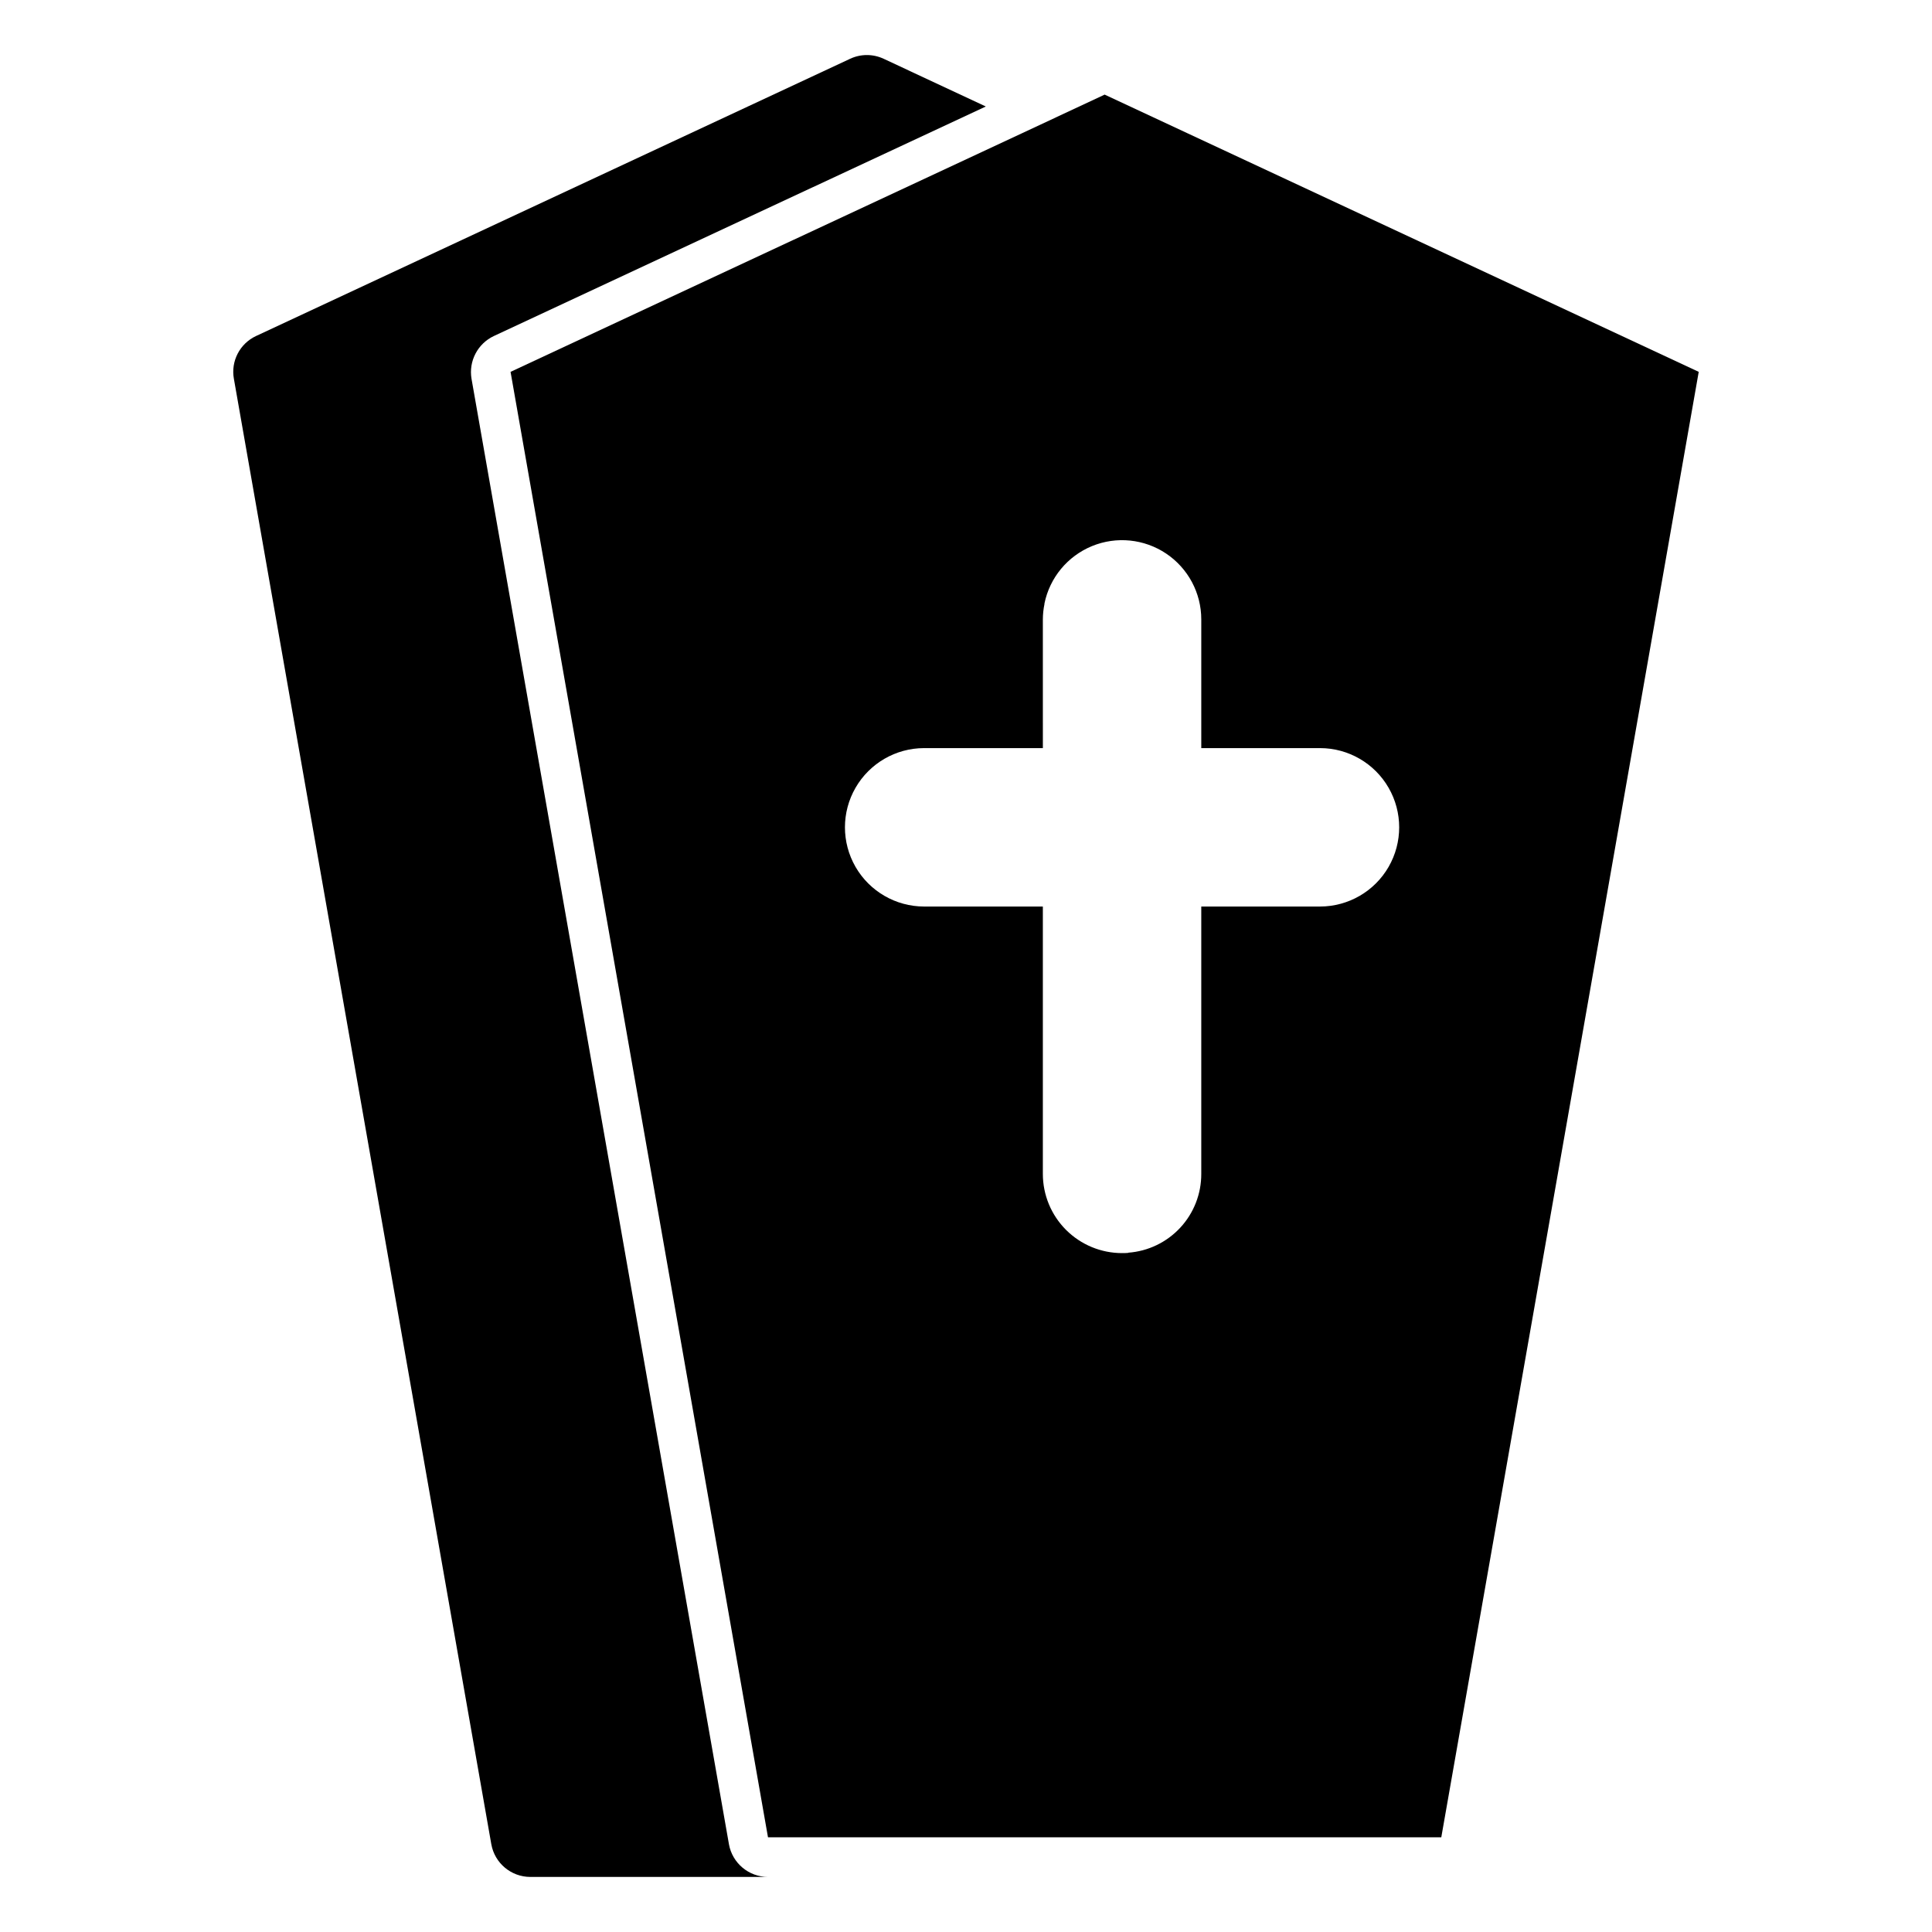
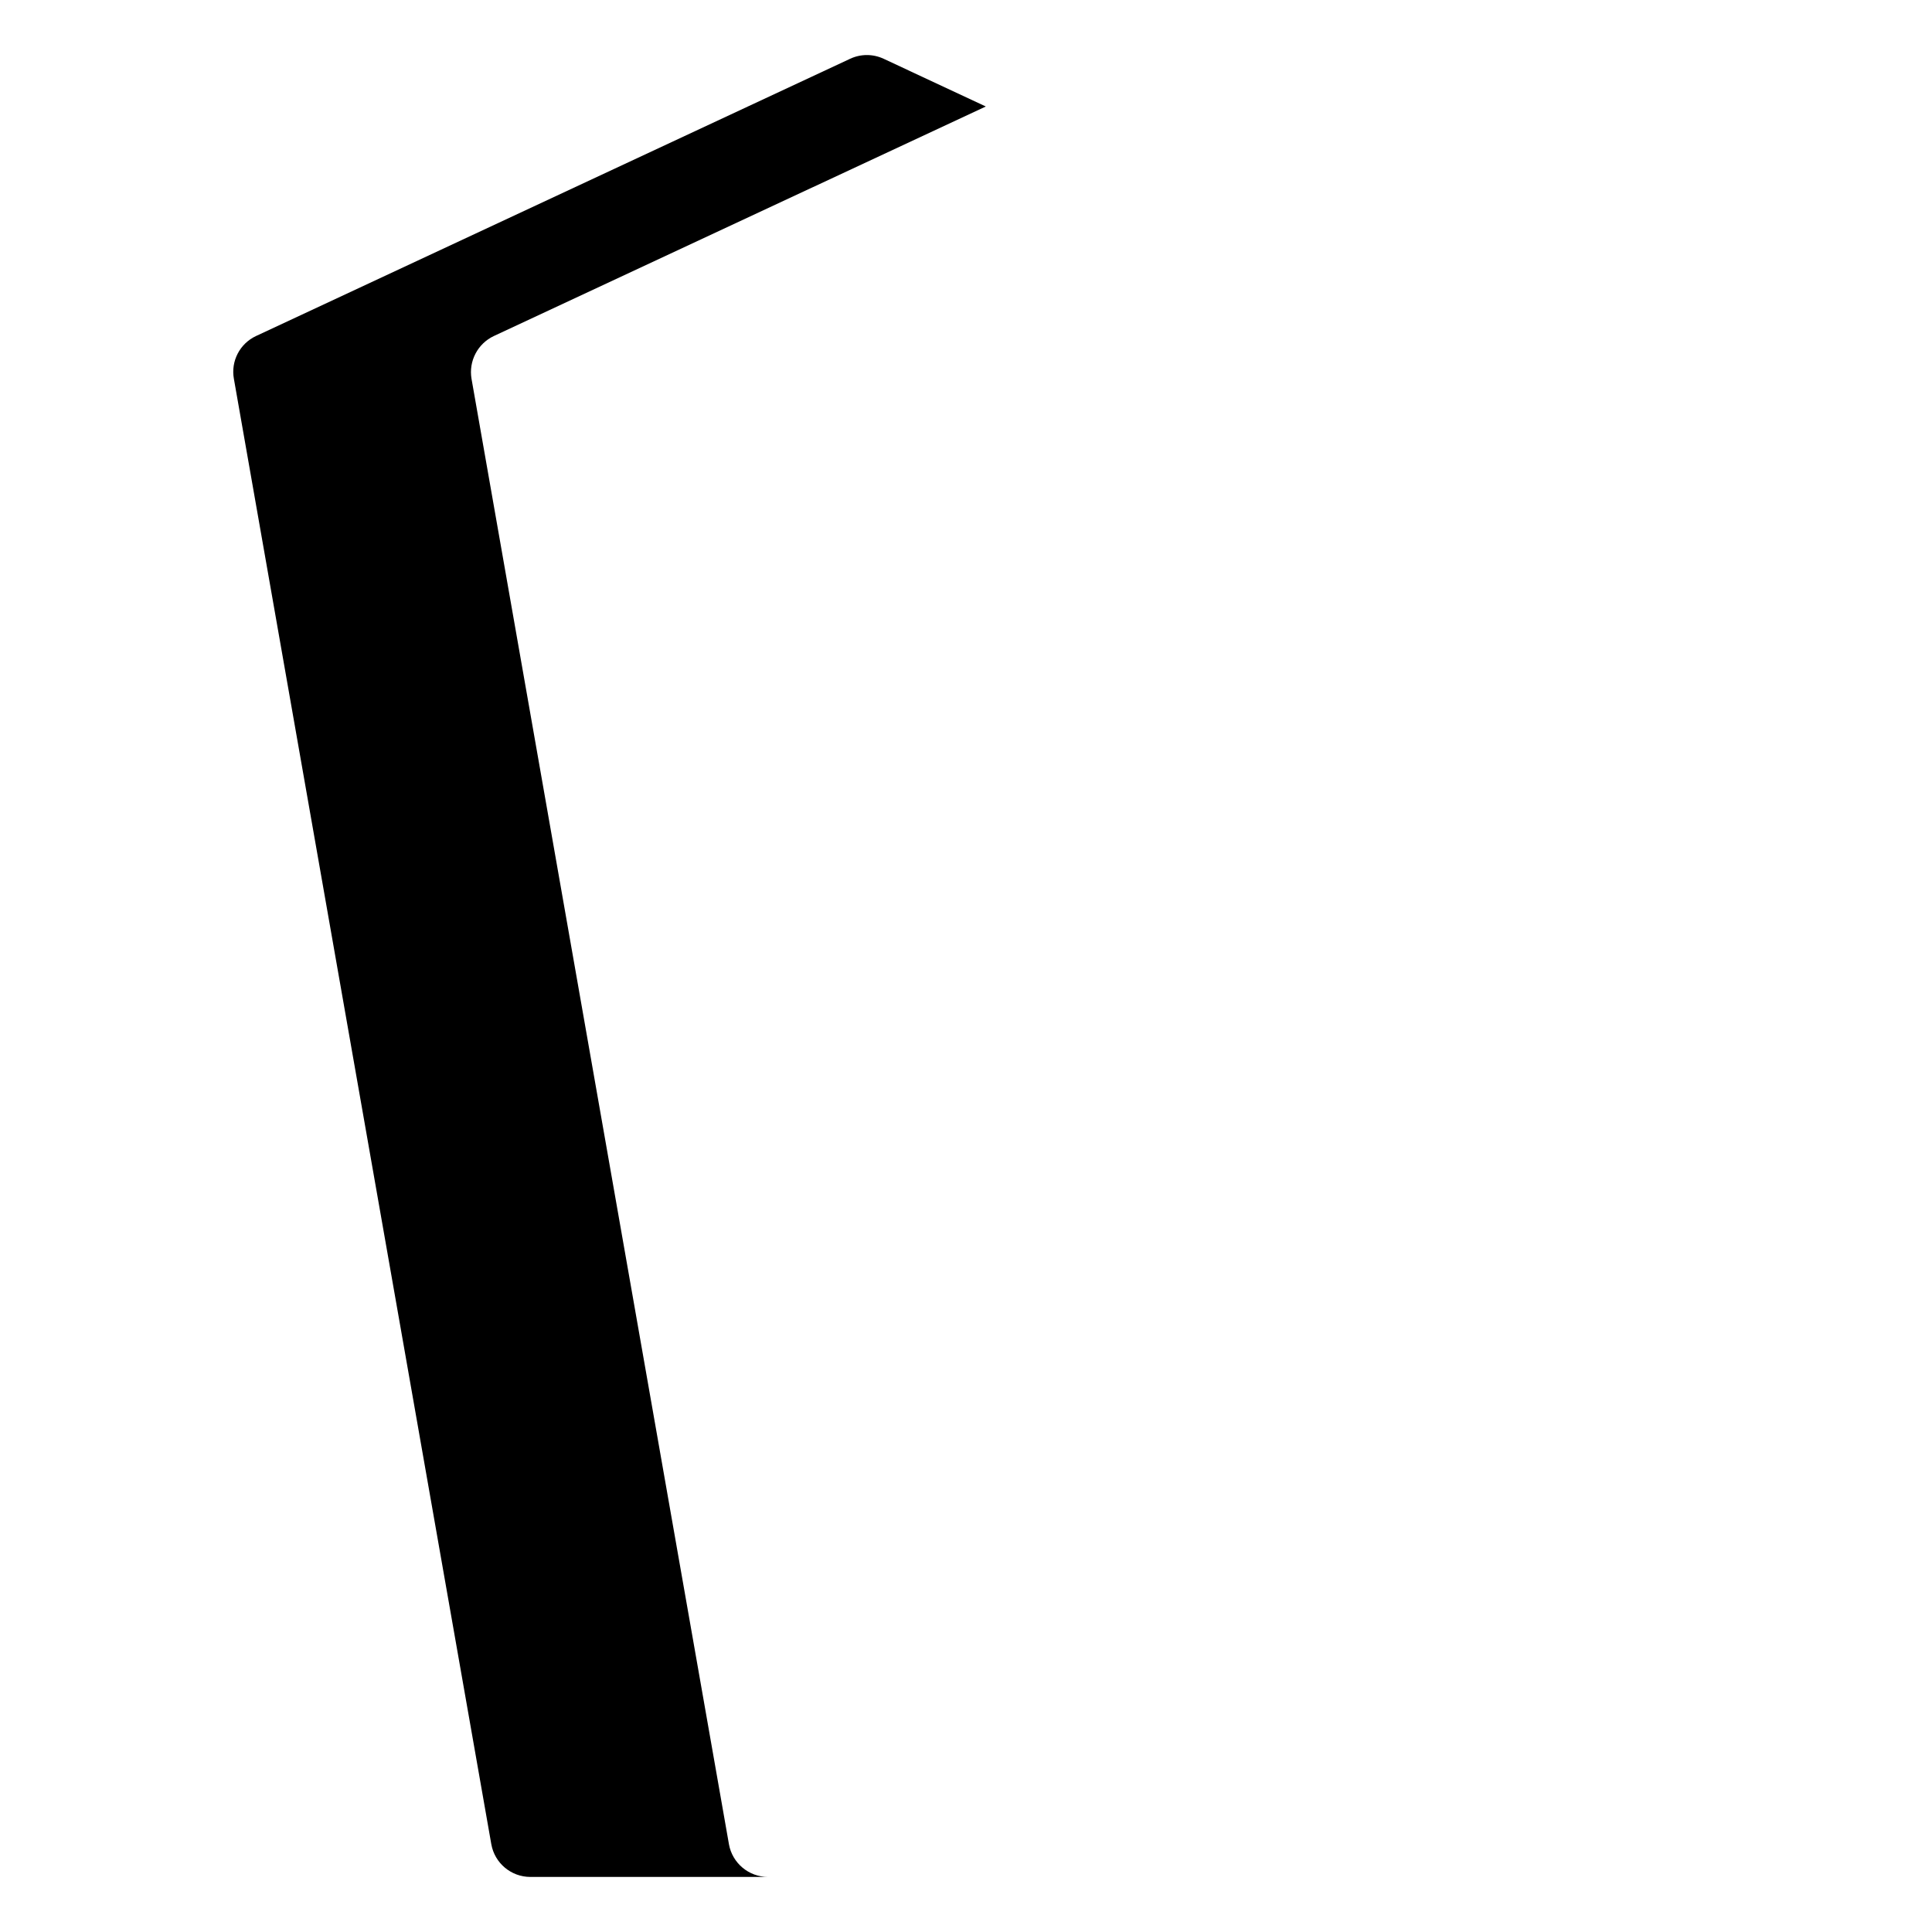
<svg xmlns="http://www.w3.org/2000/svg" fill="#000000" width="800px" height="800px" version="1.1" viewBox="144 144 512 512">
  <g>
    <path d="m337.18 632.75-68.223-388.37c-0.793-4.68 1.633-9.316 5.93-11.336l130.36-60.824-27.078-12.648c-2.812-1.312-6.059-1.312-8.871 0l-157.44 73.473c-4.305 2.008-6.719 6.664-5.875 11.336l68.223 388.37c0.898 5.004 5.25 8.648 10.336 8.656h62.977c-5.086-0.008-9.438-3.652-10.34-8.656z" />
-     <path d="m436.74 169.07-21.988 10.285-135.45 63.188 68.223 388.36h178.43l68.223-388.36zm57.098 215.17h-31.488v70.852c0.016 5.285-1.973 10.383-5.57 14.258-3.594 3.875-8.523 6.246-13.793 6.629v0.051c-0.523 0.051-1.102 0.051-1.625 0.051l-0.004 0.004c-5.566 0-10.906-2.211-14.844-6.148-3.938-3.934-6.148-9.277-6.148-14.844v-70.852h-31.484c-7.492-0.012-14.41-4.016-18.156-10.504-3.742-6.492-3.742-14.484 0-20.973 3.746-6.492 10.664-10.496 18.156-10.508h31.488l-0.004-34.113c0.008-1.355 0.148-2.711 0.422-4.039v-0.16c1.398-6.856 6.125-12.562 12.602-15.223 6.473-2.656 13.848-1.91 19.66 1.988 5.812 3.898 9.301 10.438 9.301 17.434v34.113h31.488c7.492 0.012 14.41 4.016 18.152 10.508 3.742 6.488 3.742 14.48 0 20.973-3.742 6.488-10.66 10.492-18.152 10.504z" />
  </g>
</svg>